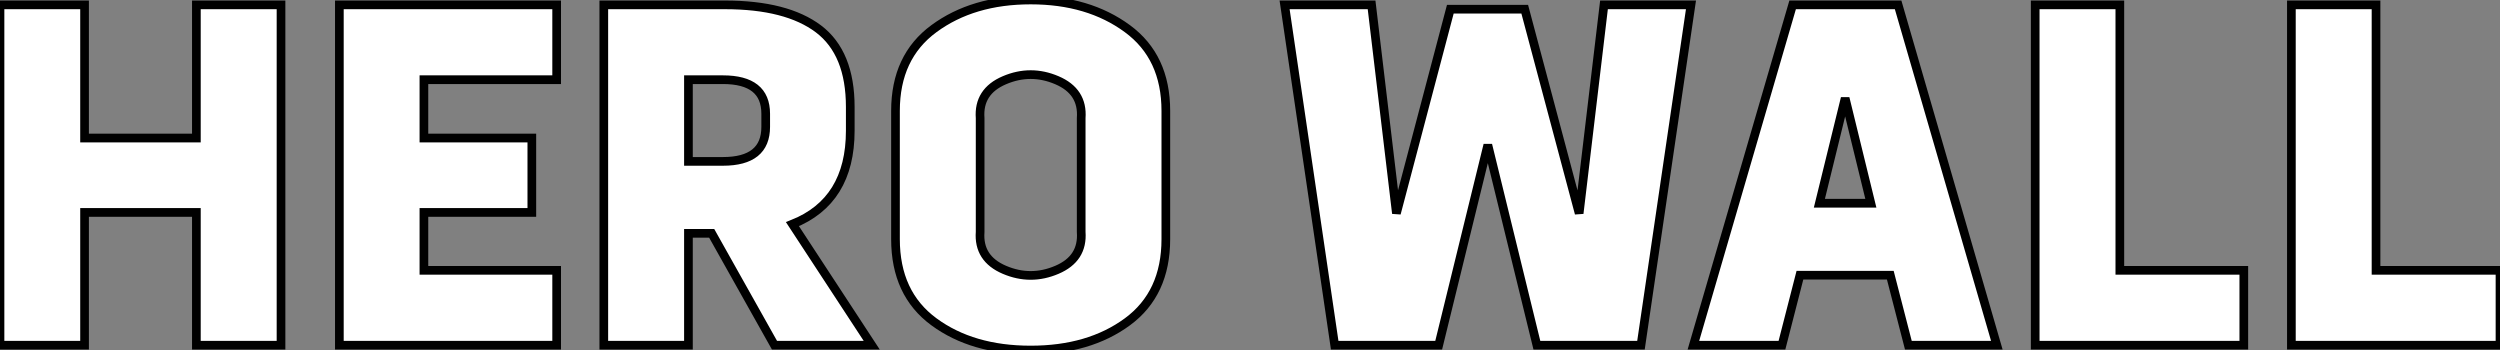
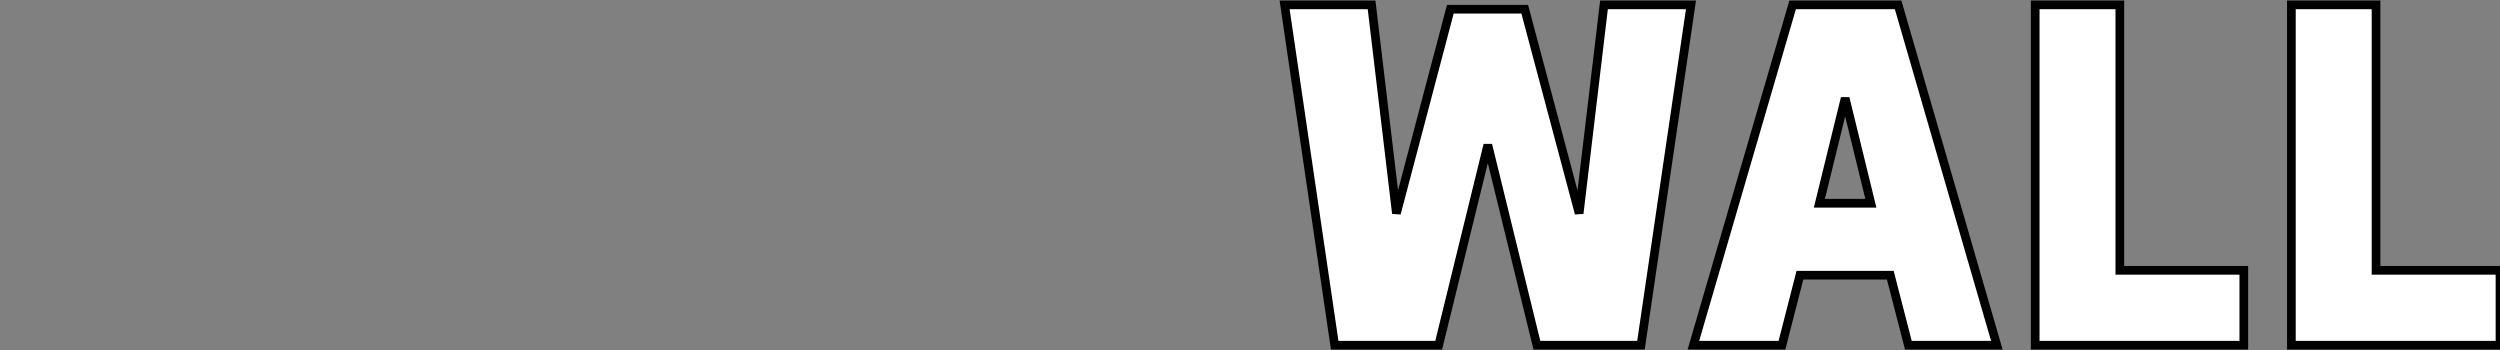
<svg xmlns="http://www.w3.org/2000/svg" viewBox="3.64 -39.76 287.97 40.32">
  <rect x="3.64" y="-39.76" width="287.97" height="40.32" fill="#808080" stroke="none" />
-   <path d="M26.26-15.29L13.38-15.29L13.38 0L3.64 0L3.64-39.20L13.38-39.20L13.38-23.86L26.26-23.86L26.26-39.20L36.01-39.20L36.01 0L26.26 0L26.26-15.29ZM52.47-15.29L52.47-8.62L67.76-8.62L67.76 0L42.73 0L42.73-39.20L67.76-39.20L67.76-30.58L52.47-30.58L52.47-23.86L64.90-23.86L64.90-15.29L52.47-15.29ZM82.94 0L73.19 0L73.19-39.20L87.14-39.20Q94.25-39.20 97.92-36.43Q101.58-33.66 101.58-27.44L101.58-27.44L101.58-24.70Q101.58-16.58 94.92-13.94L94.92-13.94L104.05 0L92.85 0L85.62-12.88L82.94-12.88L82.94 0ZM86.91-30.58L82.94-30.58L82.94-21.17L86.91-21.17Q91.84-21.17 91.84-25.14L91.84-25.14L91.84-26.66Q91.84-30.58 86.91-30.58L86.91-30.58ZM137.93-26.99L137.93-26.99L137.93-12.21Q137.93-5.94 133.50-2.69Q129.08 0.56 122.36 0.56Q115.64 0.56 111.22-2.69Q106.79-5.94 106.79-12.21L106.79-12.21L106.79-26.99Q106.79-33.21 111.22-36.46L111.22-36.46Q115.70-39.76 122.36-39.76Q129.02-39.76 133.50-36.46L133.50-36.46Q137.93-33.21 137.93-26.99ZM128.18-13.05L128.18-13.05L128.18-26.15Q128.41-29.23 125.38-30.52Q122.36-31.81 119.34-30.52Q116.31-29.23 116.54-26.15L116.54-26.15L116.54-13.05Q116.31-9.97 119.34-8.68Q122.36-7.39 125.38-8.68Q128.41-9.97 128.18-13.05Z" fill="white" stroke="black" transform="scale(1,1)" />
  <path d="M198.42-39.20L192.66 0L180.67 0L175.02-23.07L169.36 0L157.38 0L151.61-39.20L161.63-39.20L164.49-15.18L170.70-38.70L179.27-38.70L185.54-15.18L188.40-39.20L198.42-39.20ZM210.13-39.20L222.28-39.20L233.65 0L223.46 0L221.38-8.06L210.97-8.06L208.90 0L198.70 0L210.13-39.20ZM219.14-16.35L216.18-28.45L213.21-16.35L219.14-16.35ZM238.07-39.20L247.82-39.20L247.82-8.62L262.10-8.62L262.10 0L238.07 0L238.07-39.20ZM267.58-39.20L277.33-39.20L277.33-8.62L291.61-8.62L291.61 0L267.58 0L267.58-39.20Z" fill="white" stroke="black" transform="scale(1,1)" />
</svg>